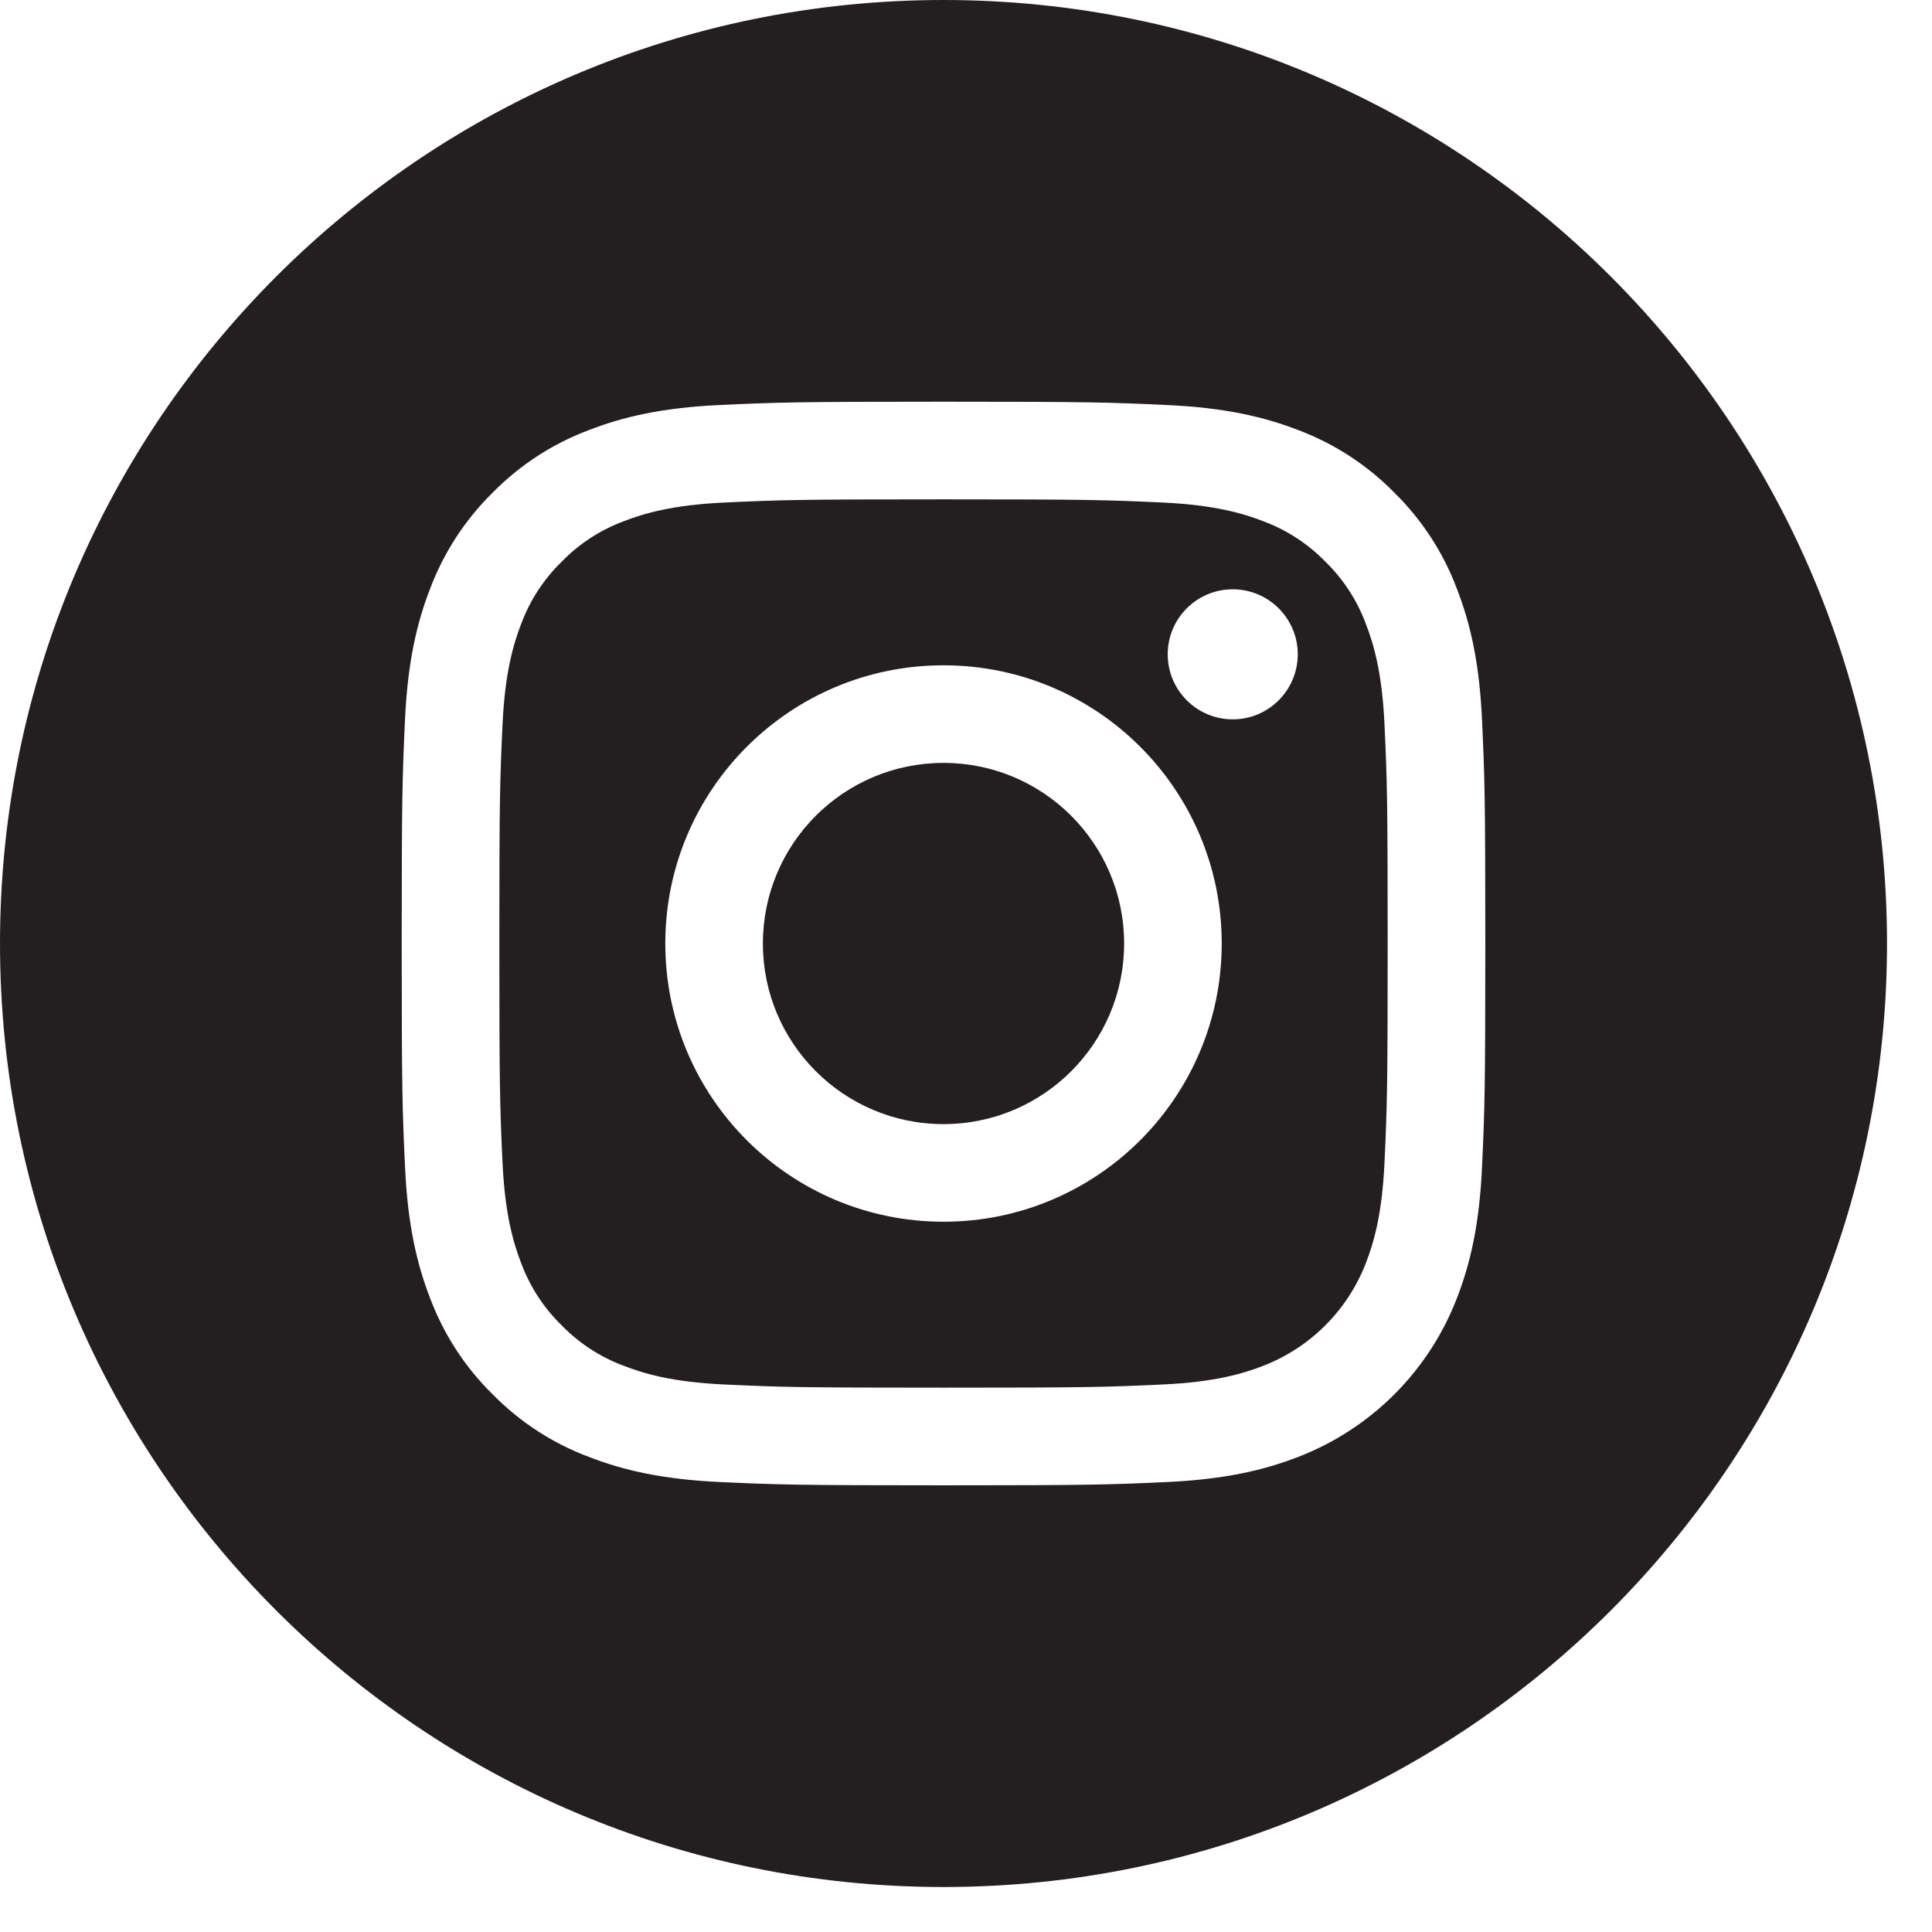
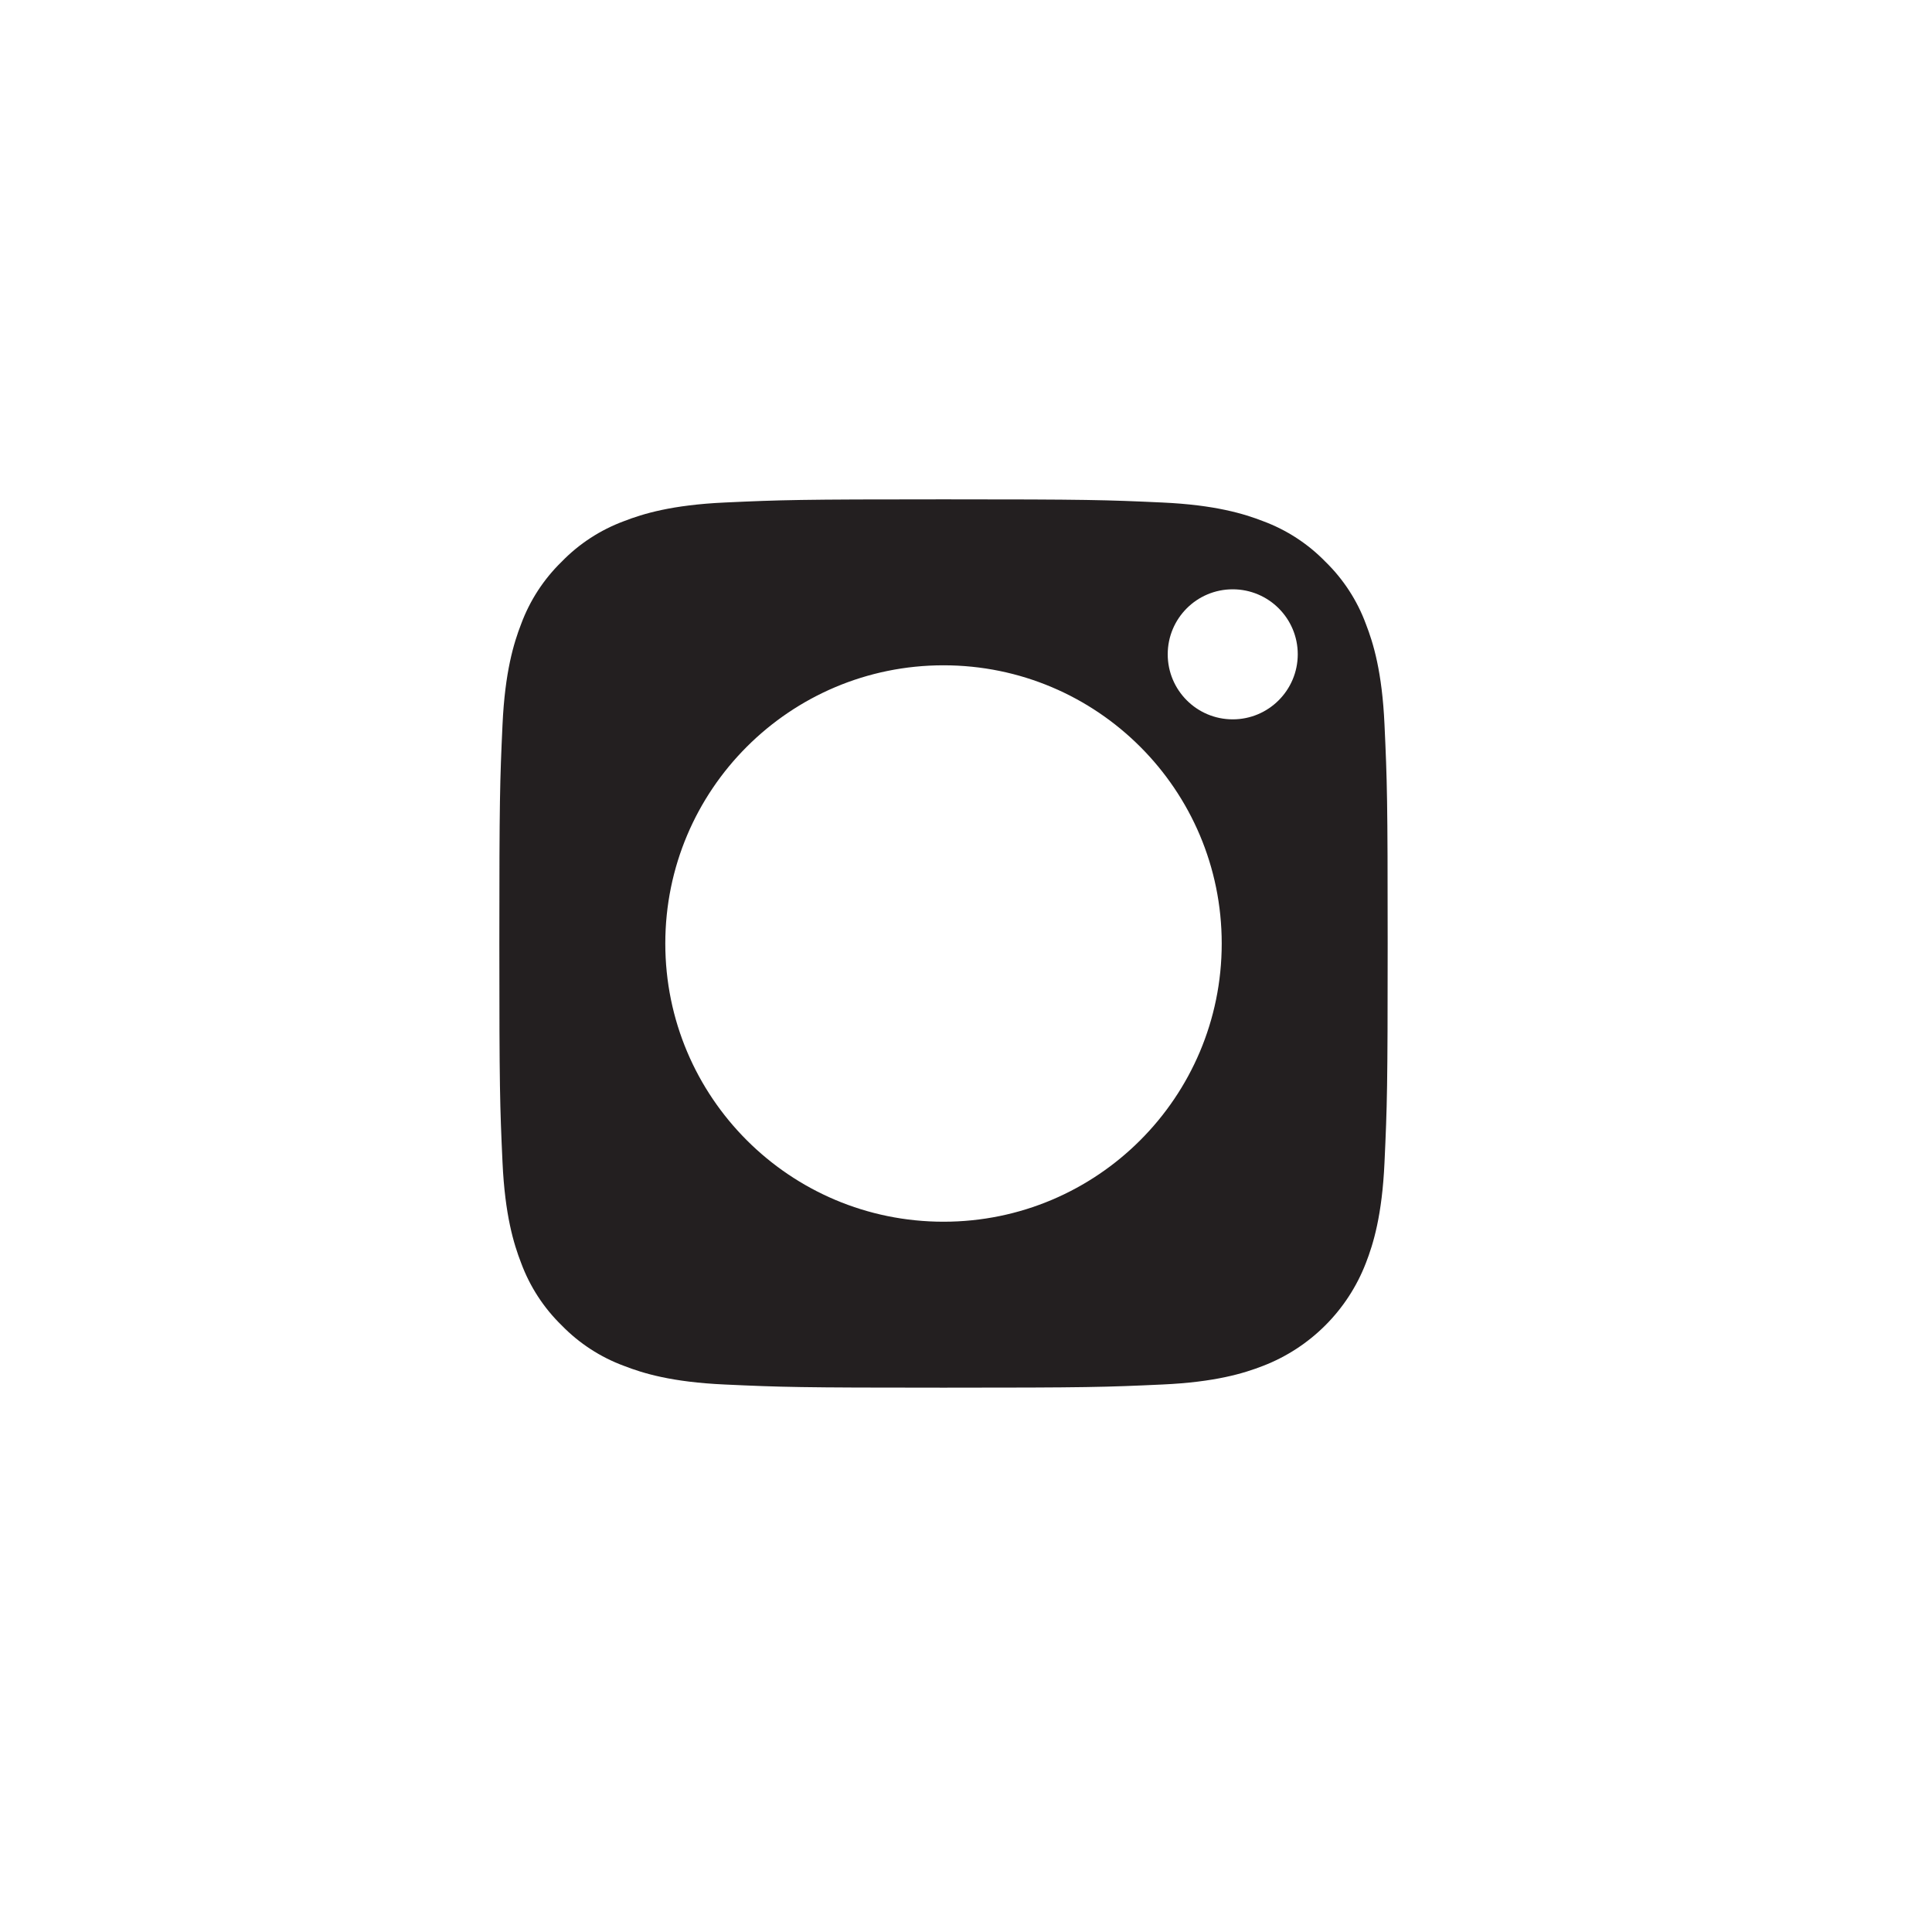
<svg xmlns="http://www.w3.org/2000/svg" width="39" height="39" viewBox="0 0 39 39" fill="none">
-   <path d="M22.692 19.046C22.692 21.059 21.059 22.692 19.046 22.692C17.032 22.692 15.4 21.059 15.4 19.046C15.4 17.032 17.032 15.4 19.046 15.4C21.059 15.4 22.692 17.032 22.692 19.046Z" fill="#231F20" />
-   <path d="M27.572 12.596C27.397 12.121 27.117 11.691 26.754 11.338C26.401 10.975 25.971 10.696 25.496 10.52C25.111 10.371 24.532 10.193 23.466 10.144C22.312 10.091 21.966 10.08 19.046 10.08C16.126 10.08 15.78 10.091 14.627 10.144C13.56 10.193 12.981 10.371 12.596 10.52C12.121 10.696 11.691 10.975 11.339 11.338C10.976 11.691 10.696 12.121 10.52 12.596C10.371 12.981 10.193 13.56 10.144 14.627C10.091 15.78 10.08 16.126 10.08 19.046C10.08 21.966 10.091 22.312 10.144 23.466C10.193 24.532 10.371 25.111 10.52 25.496C10.696 25.971 10.975 26.401 11.338 26.754C11.691 27.117 12.121 27.397 12.596 27.572C12.981 27.722 13.56 27.9 14.627 27.948C15.78 28.001 16.126 28.012 19.046 28.012C21.967 28.012 22.313 28.001 23.465 27.948C24.532 27.9 25.111 27.722 25.496 27.572C26.45 27.204 27.204 26.45 27.572 25.496C27.722 25.111 27.9 24.532 27.948 23.466C28.001 22.312 28.012 21.966 28.012 19.046C28.012 16.126 28.001 15.78 27.948 14.627C27.9 13.56 27.722 12.981 27.572 12.596ZM19.046 24.662C15.944 24.662 13.43 22.148 13.43 19.046C13.43 15.944 15.944 13.43 19.046 13.43C22.148 13.43 24.662 15.944 24.662 19.046C24.662 22.148 22.148 24.662 19.046 24.662ZM24.884 14.521C24.159 14.521 23.572 13.933 23.572 13.208C23.572 12.483 24.159 11.896 24.884 11.896C25.609 11.896 26.197 12.483 26.197 13.208C26.196 13.933 25.609 14.521 24.884 14.521Z" fill="#231F20" />
-   <path d="M19.046 0C8.529 0 0 8.529 0 19.046C0 29.563 8.529 38.092 19.046 38.092C29.563 38.092 38.092 29.563 38.092 19.046C38.092 8.529 29.563 0 19.046 0ZM29.917 23.555C29.864 24.719 29.679 25.514 29.408 26.21C28.84 27.679 27.679 28.84 26.21 29.408C25.514 29.679 24.719 29.863 23.555 29.917C22.389 29.97 22.017 29.983 19.046 29.983C16.076 29.983 15.704 29.97 14.537 29.917C13.373 29.863 12.578 29.679 11.883 29.408C11.152 29.134 10.492 28.703 9.945 28.147C9.389 27.601 8.959 26.94 8.684 26.21C8.414 25.514 8.229 24.719 8.176 23.555C8.122 22.389 8.109 22.016 8.109 19.046C8.109 16.076 8.122 15.703 8.175 14.537C8.228 13.373 8.413 12.578 8.683 11.882C8.958 11.152 9.389 10.491 9.945 9.945C10.491 9.389 11.152 8.958 11.882 8.684C12.578 8.413 13.373 8.229 14.537 8.175C15.703 8.122 16.076 8.109 19.046 8.109C22.016 8.109 22.389 8.122 23.555 8.176C24.719 8.229 25.514 8.413 26.21 8.683C26.94 8.958 27.601 9.389 28.147 9.945C28.703 10.492 29.134 11.152 29.408 11.882C29.679 12.578 29.864 13.373 29.917 14.537C29.97 15.703 29.983 16.076 29.983 19.046C29.983 22.016 29.97 22.389 29.917 23.555Z" fill="#231F20" />
+   <path d="M27.572 12.596C27.397 12.121 27.117 11.691 26.754 11.338C26.401 10.975 25.971 10.696 25.496 10.52C25.111 10.371 24.532 10.193 23.466 10.144C22.312 10.091 21.966 10.08 19.046 10.08C16.126 10.08 15.78 10.091 14.627 10.144C13.56 10.193 12.981 10.371 12.596 10.52C12.121 10.696 11.691 10.975 11.339 11.338C10.976 11.691 10.696 12.121 10.52 12.596C10.371 12.981 10.193 13.56 10.144 14.627C10.091 15.78 10.08 16.126 10.08 19.046C10.08 21.966 10.091 22.312 10.144 23.466C10.193 24.532 10.371 25.111 10.52 25.496C10.696 25.971 10.975 26.401 11.338 26.754C11.691 27.117 12.121 27.397 12.596 27.572C12.981 27.722 13.56 27.9 14.627 27.948C15.78 28.001 16.126 28.012 19.046 28.012C21.967 28.012 22.313 28.001 23.465 27.948C24.532 27.9 25.111 27.722 25.496 27.572C26.45 27.204 27.204 26.45 27.572 25.496C27.722 25.111 27.9 24.532 27.948 23.466C28.001 22.312 28.012 21.966 28.012 19.046C28.012 16.126 28.001 15.78 27.948 14.627C27.9 13.56 27.722 12.981 27.572 12.596ZM19.046 24.662C15.944 24.662 13.43 22.148 13.43 19.046C13.43 15.944 15.944 13.43 19.046 13.43C22.148 13.43 24.662 15.944 24.662 19.046C24.662 22.148 22.148 24.662 19.046 24.662ZM24.884 14.521C24.159 14.521 23.572 13.933 23.572 13.208C23.572 12.483 24.159 11.896 24.884 11.896C25.609 11.896 26.197 12.483 26.197 13.208C26.196 13.933 25.609 14.521 24.884 14.521" fill="#231F20" />
</svg>